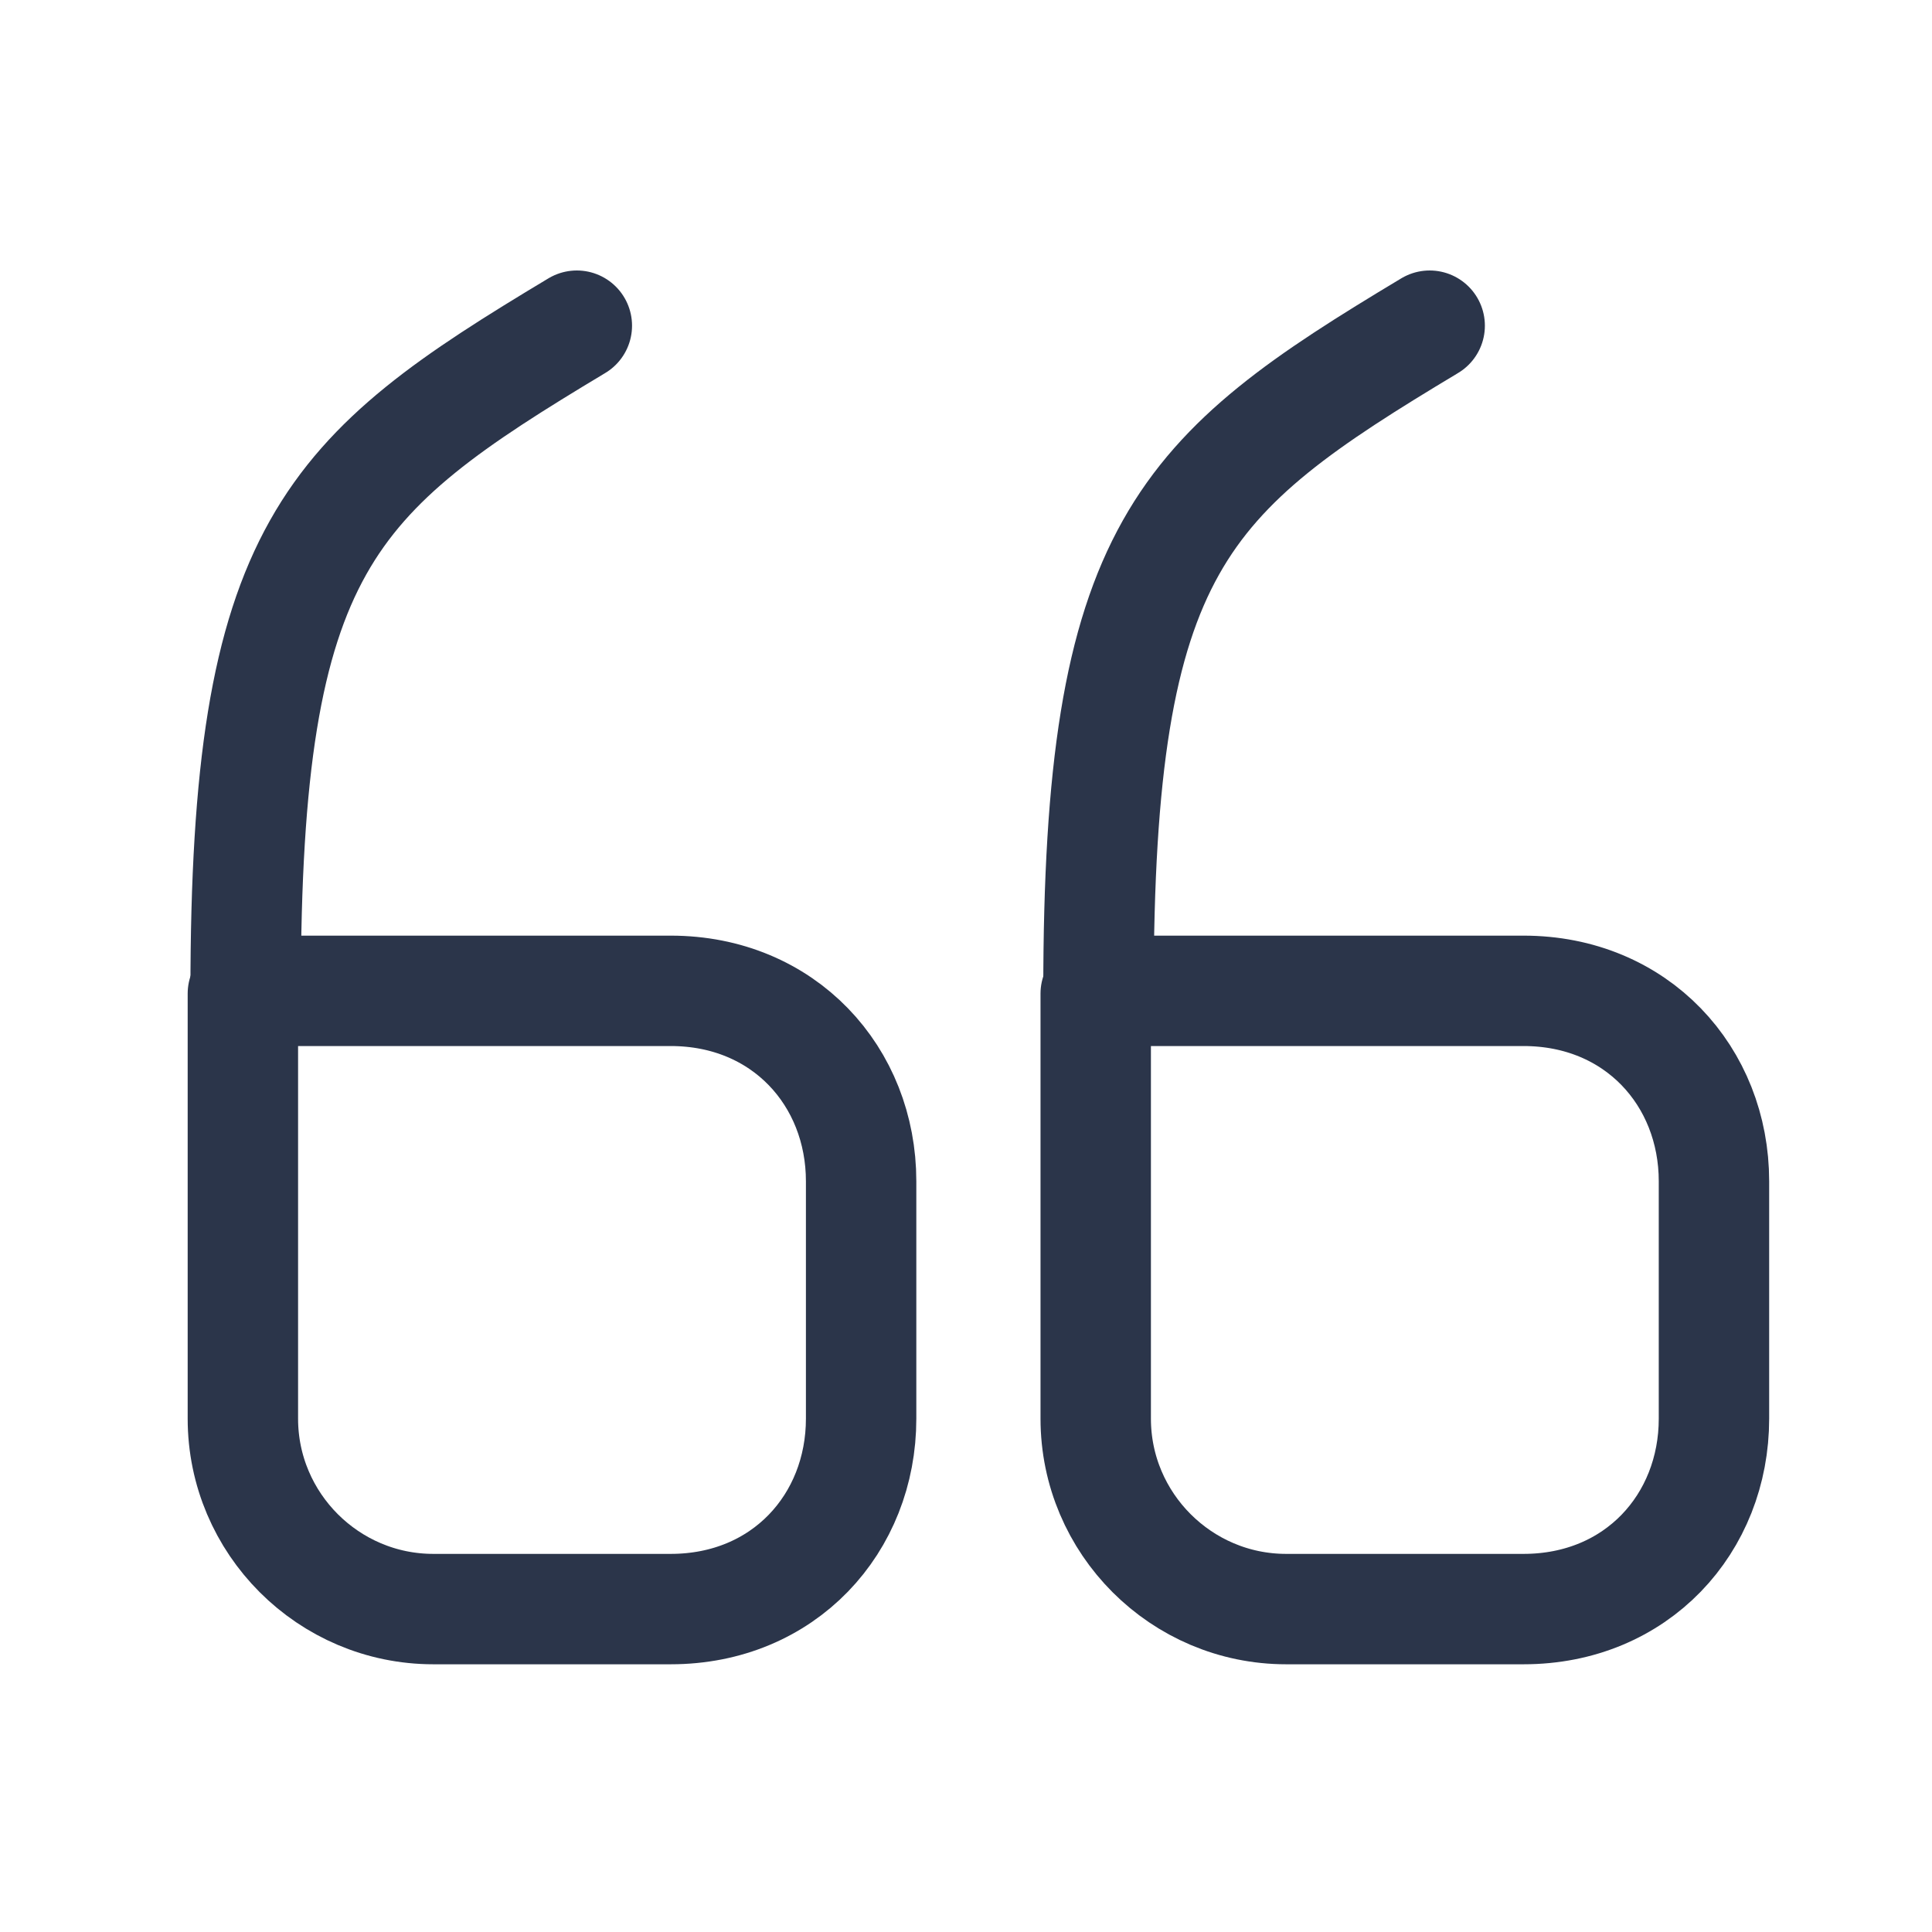
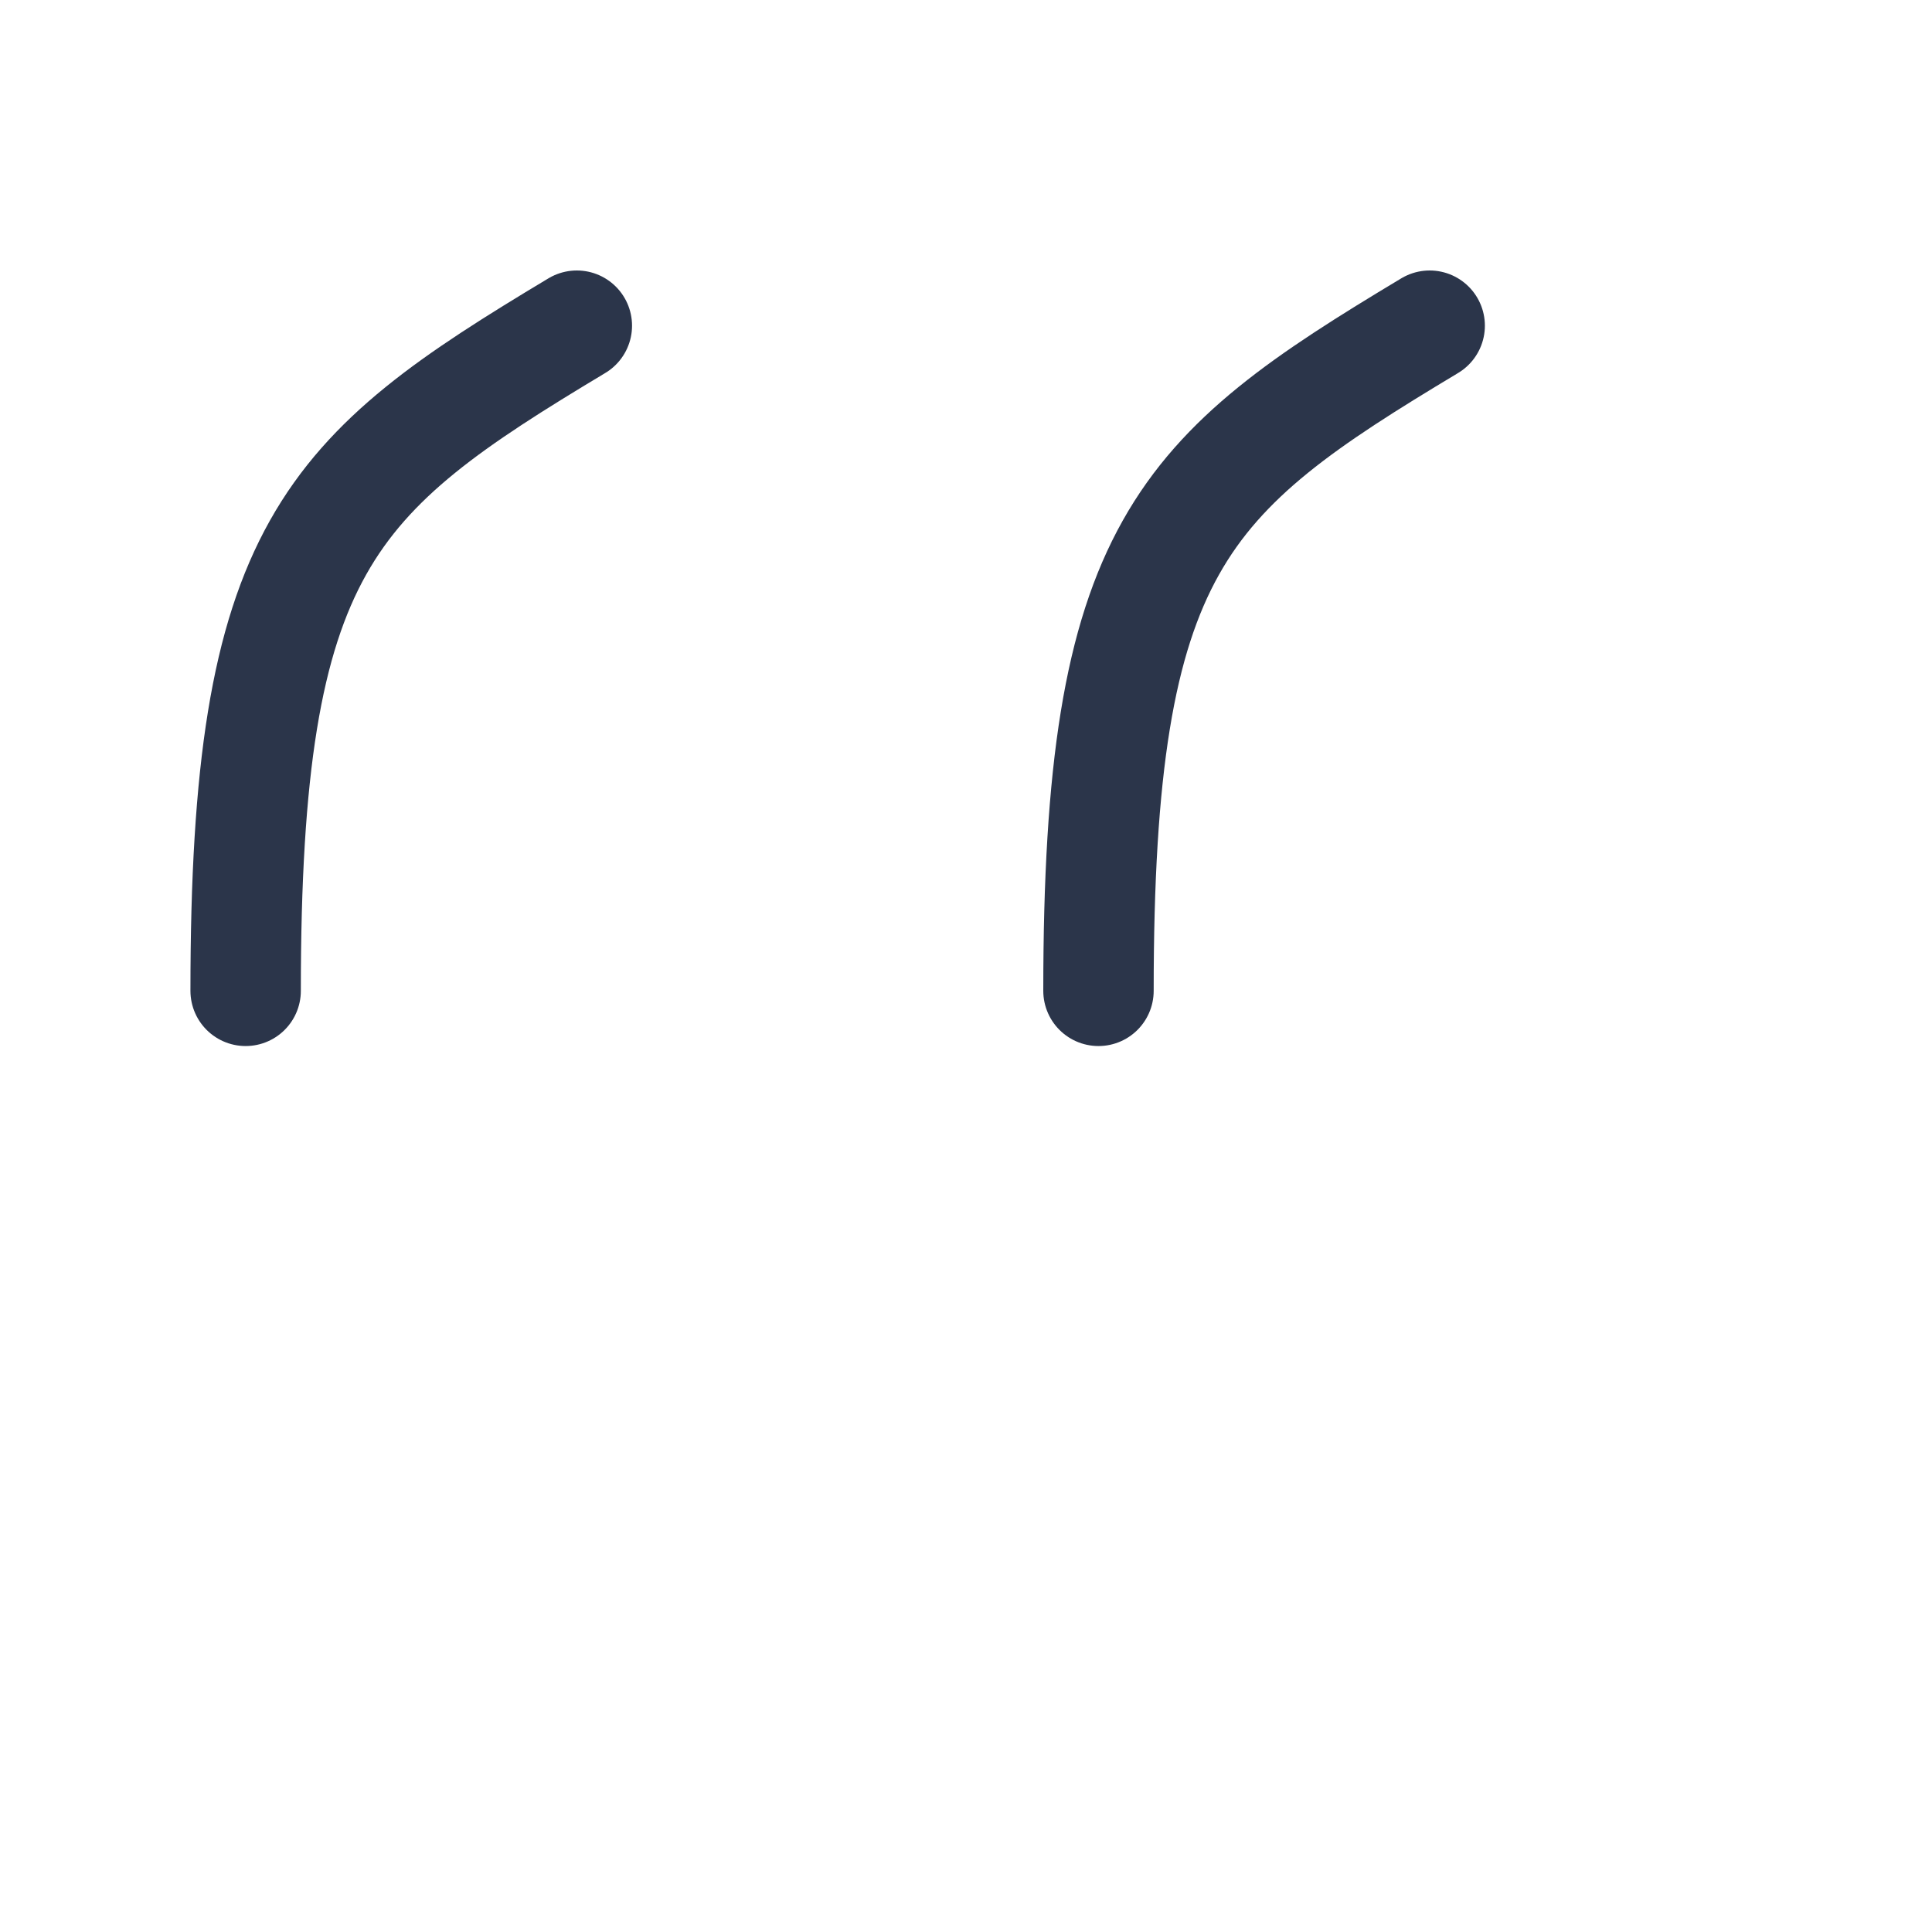
<svg xmlns="http://www.w3.org/2000/svg" id="Capa_1" data-name="Capa 1" version="1.1" viewBox="0 0 70 70">
  <defs>
    <style>
      .cls-1 {
        fill: none;
        stroke: #2b354a;
        stroke-linecap: round;
        stroke-linejoin: round;
        stroke-width: 4px;
      }
    </style>
  </defs>
-   <path class="cls-1" d="M8.9,35.9h15.4c4.1,0,6.9,3.1,6.9,6.9v8.6c0,3.8-2.8,6.9-6.9,6.9h-8.6c-3.8,0-6.9-3.1-6.9-6.9v-15.4" />
  <path class="cls-1" d="M8.9,35.9c0-16.1,3-18.7,12-24.1" />
-   <path class="cls-1" d="M39.8,35.9h15.4c4.1,0,6.9,3.1,6.9,6.9v8.6c0,3.8-2.8,6.9-6.9,6.9h-8.6c-3.8,0-6.9-3.1-6.9-6.9v-15.4" />
  <path class="cls-1" d="M39.8,35.9c0-16.1,3-18.7,12-24.1" />
</svg>